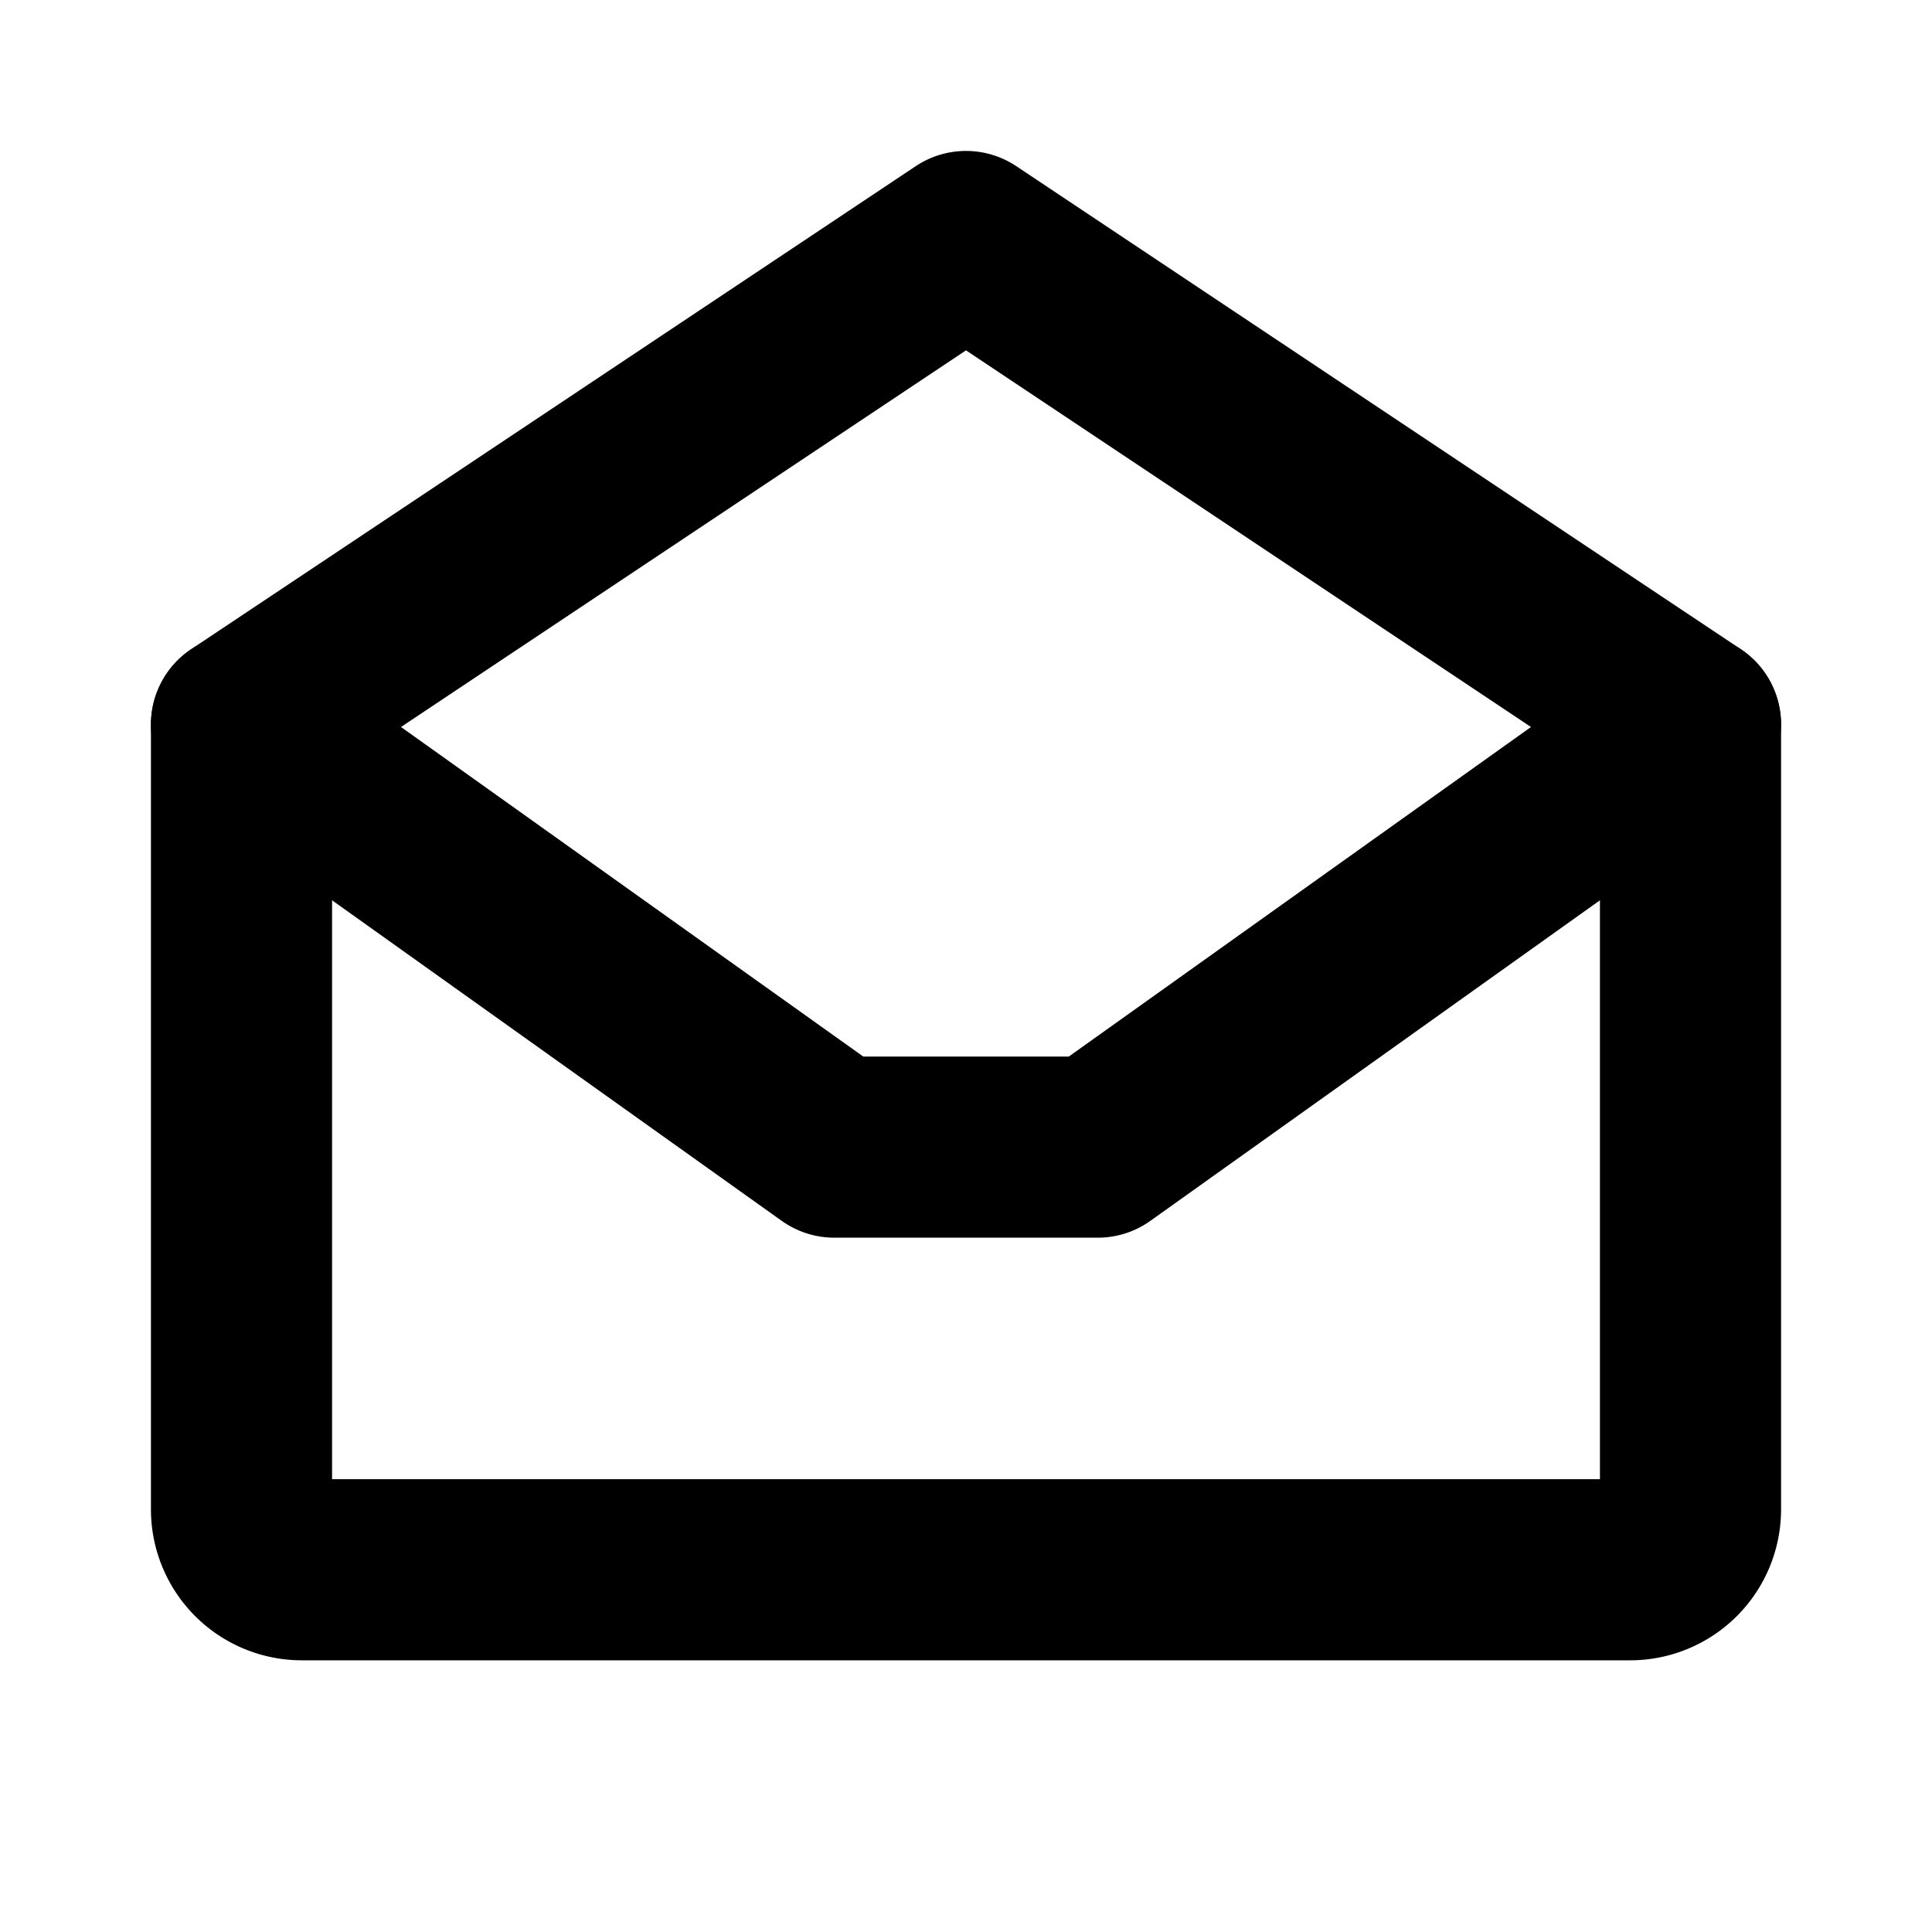
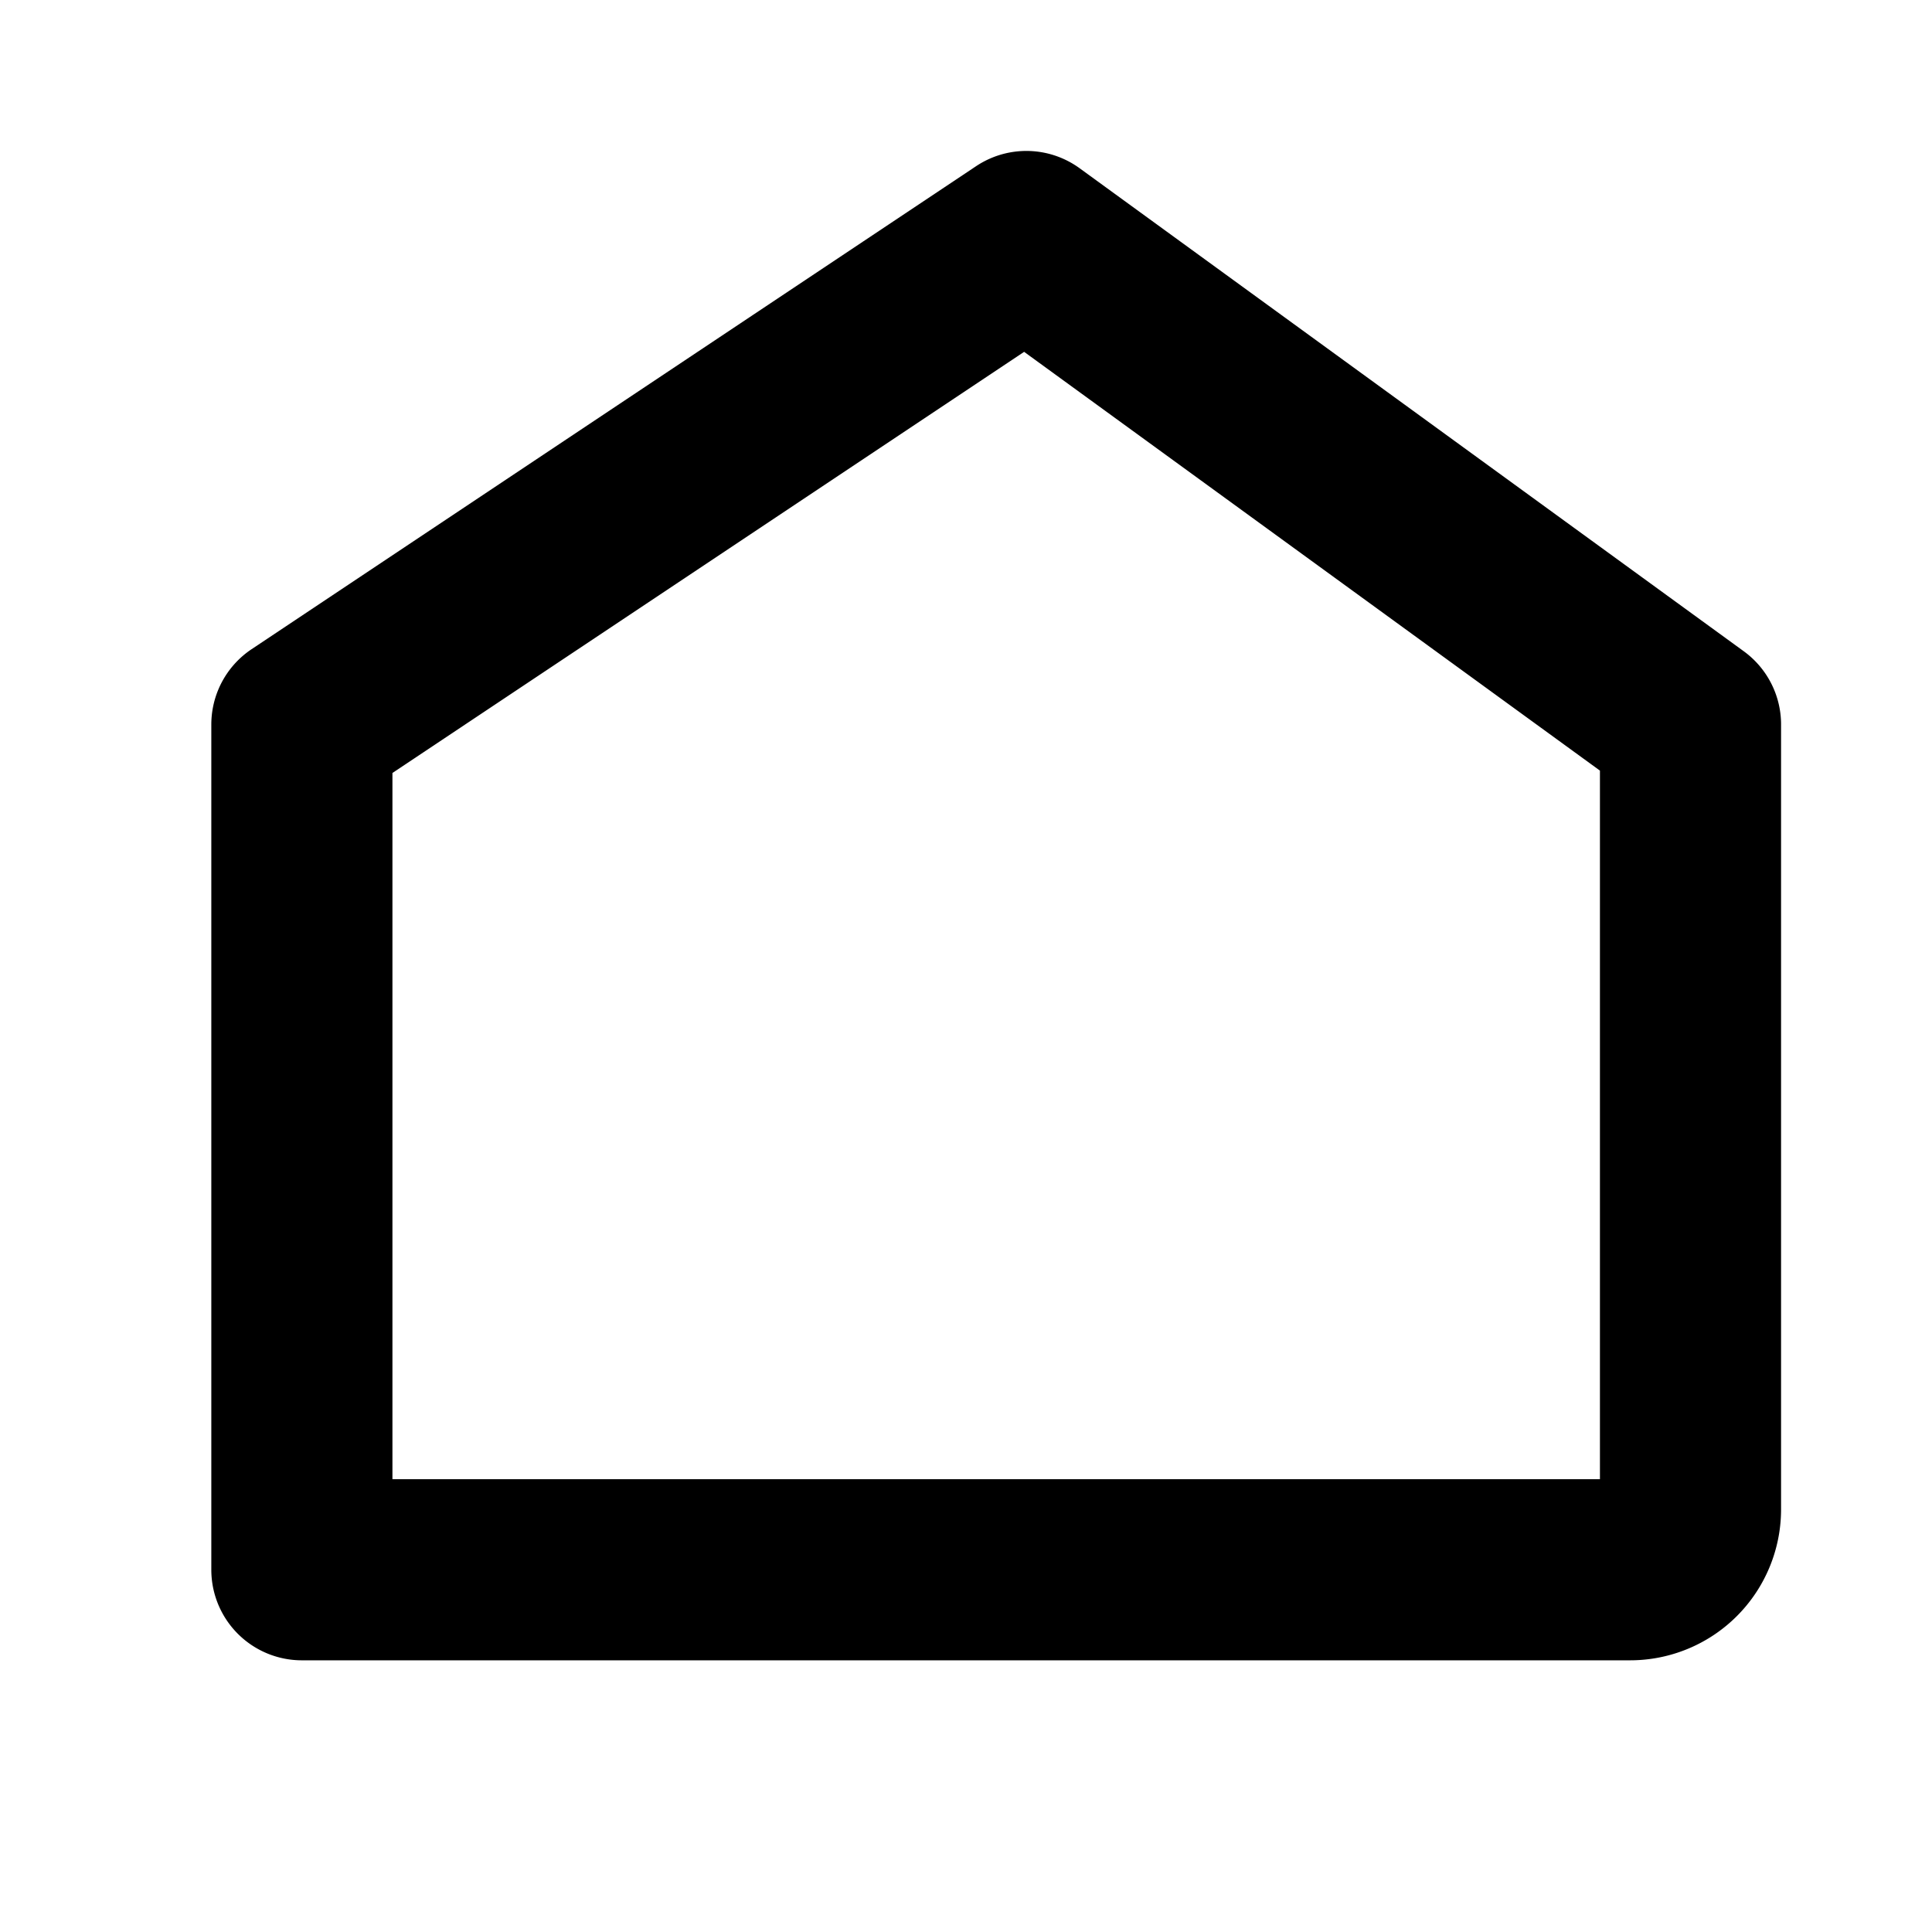
<svg xmlns="http://www.w3.org/2000/svg" viewBox="0 0 256 256">
-   <rect width="256" height="256" fill="none" />
-   <path d="M224,96V200a8,8,0,0,1-8,8H40a8,8,0,0,1-8-8V96l96-64Z" fill="none" stroke="currentColor" stroke-linecap="round" stroke-linejoin="round" stroke-width="24" />
-   <polyline points="224 96 145.46 152 110.55 152 32 96" fill="none" stroke="currentColor" stroke-linecap="round" stroke-linejoin="round" stroke-width="24" />
+   <path d="M224,96V200a8,8,0,0,1-8,8H40V96l96-64Z" fill="none" stroke="currentColor" stroke-linecap="round" stroke-linejoin="round" stroke-width="24" />
</svg>